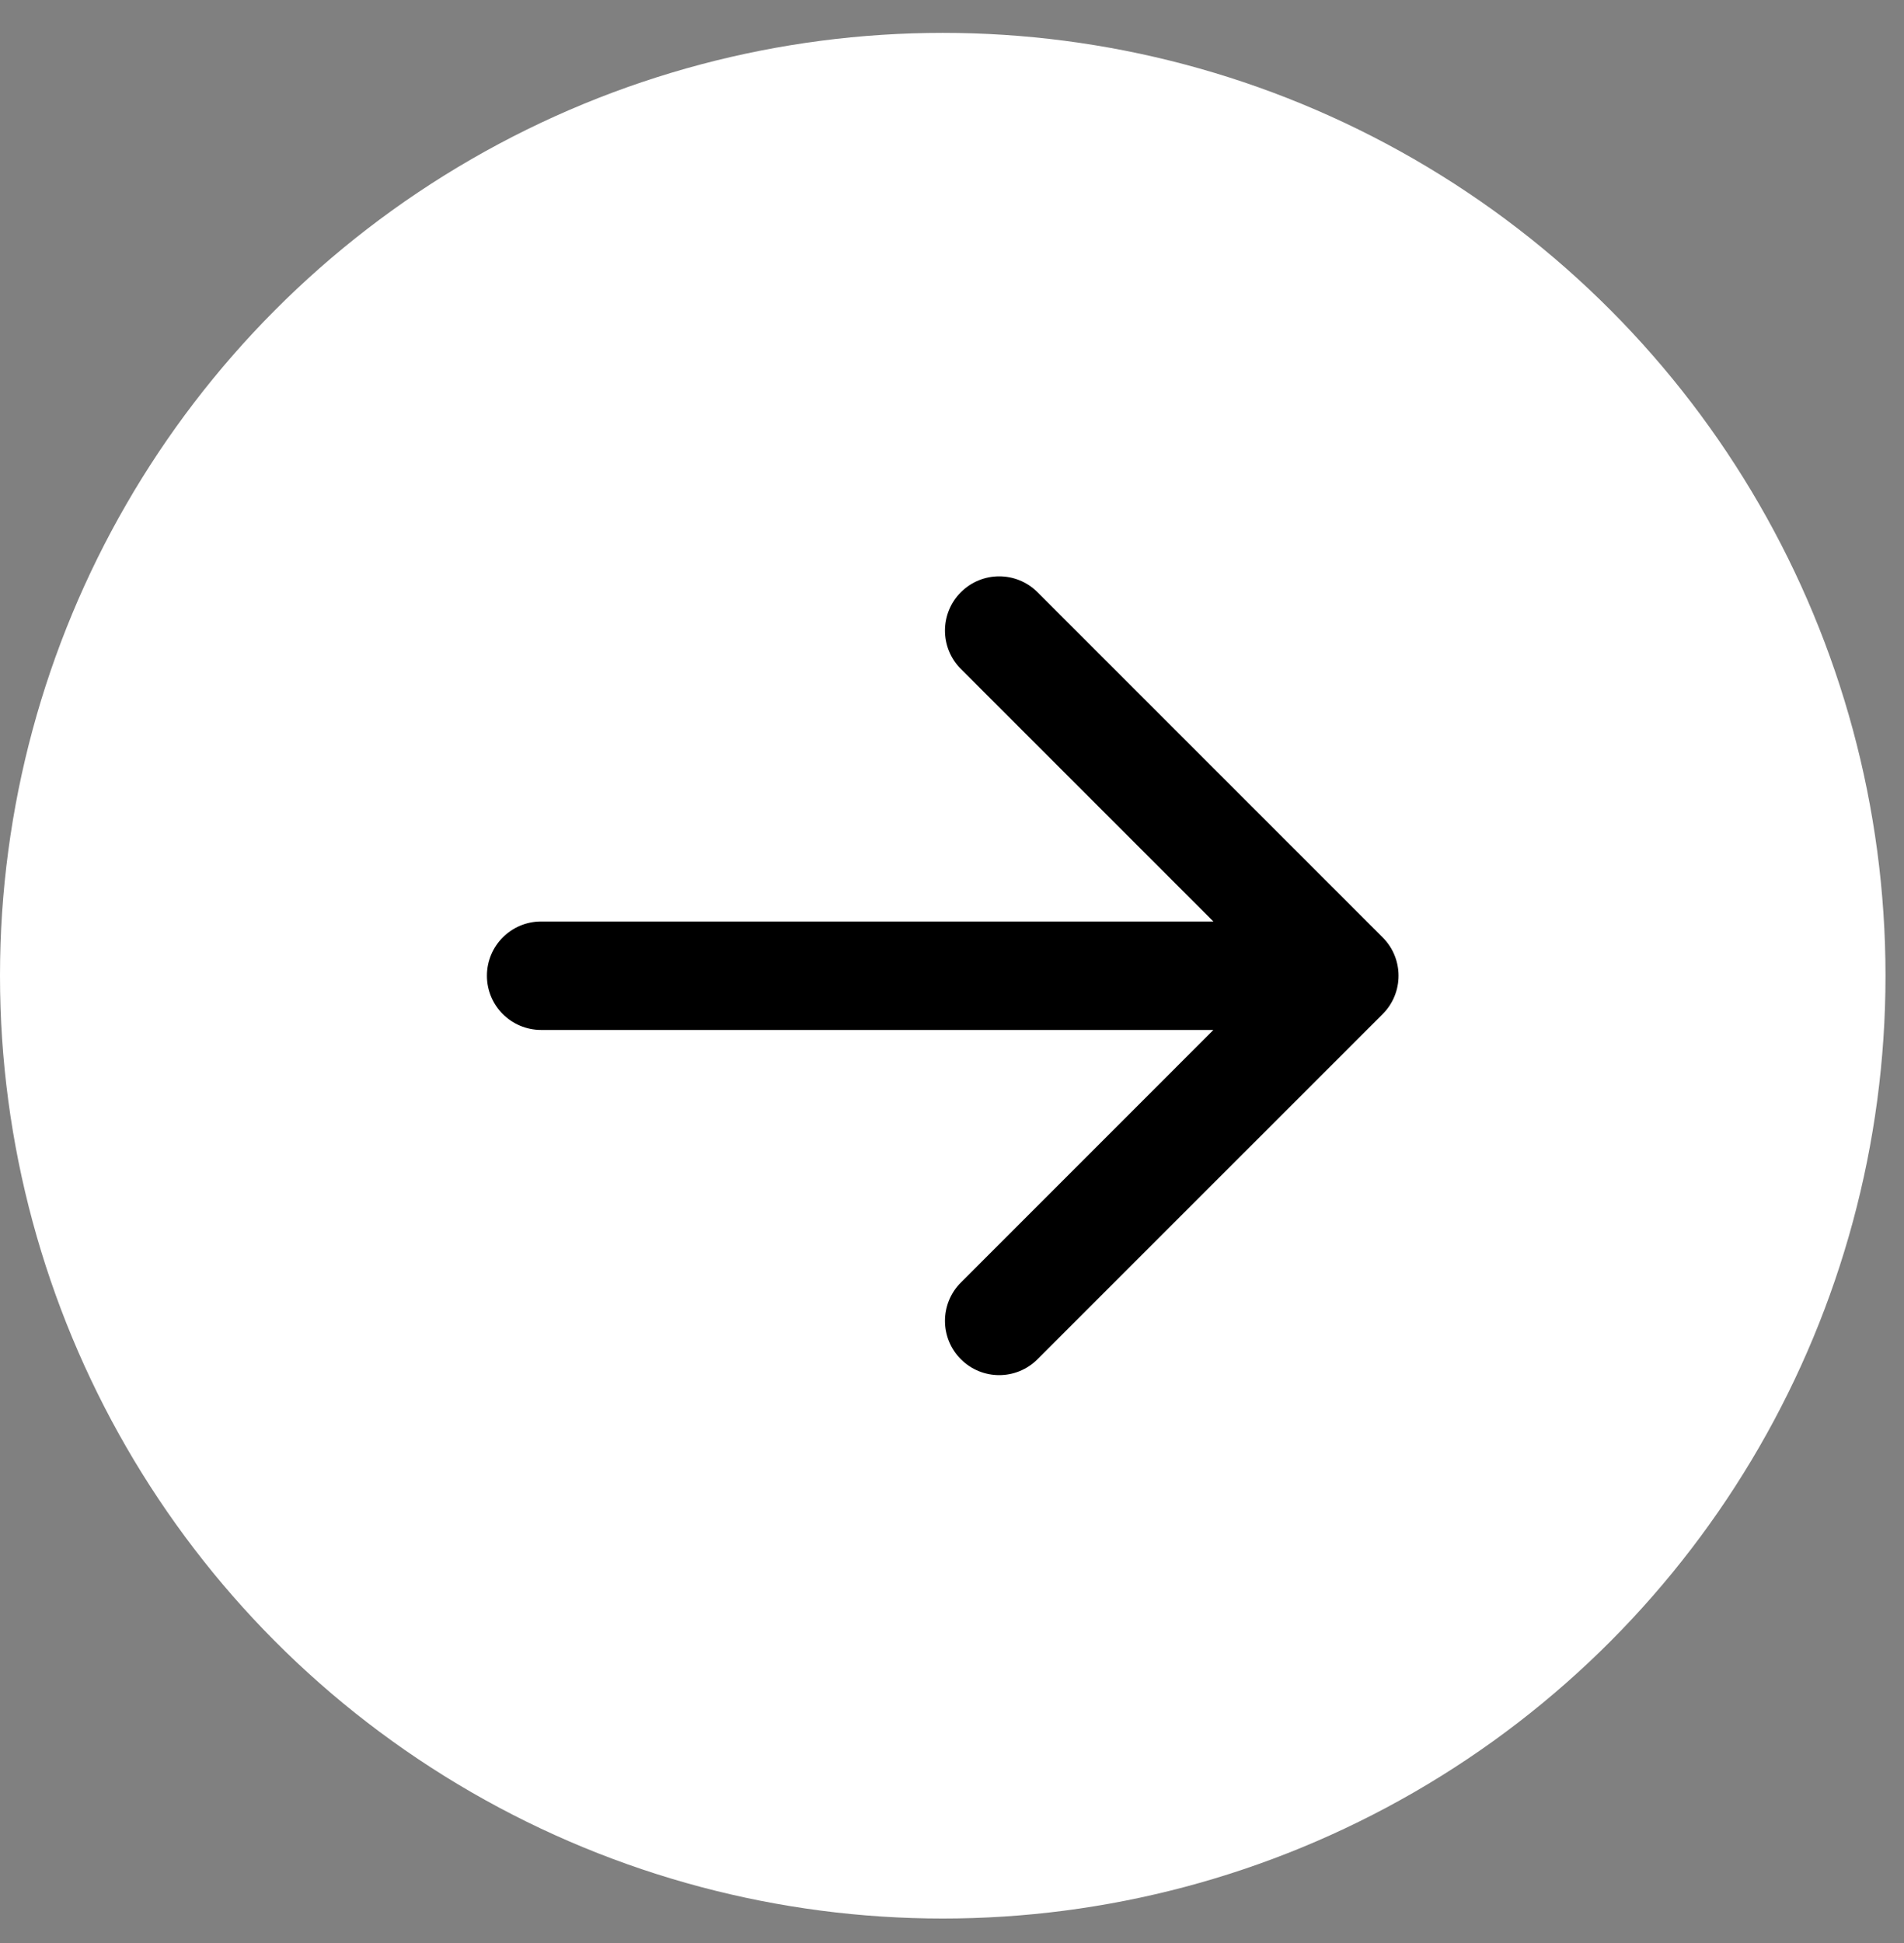
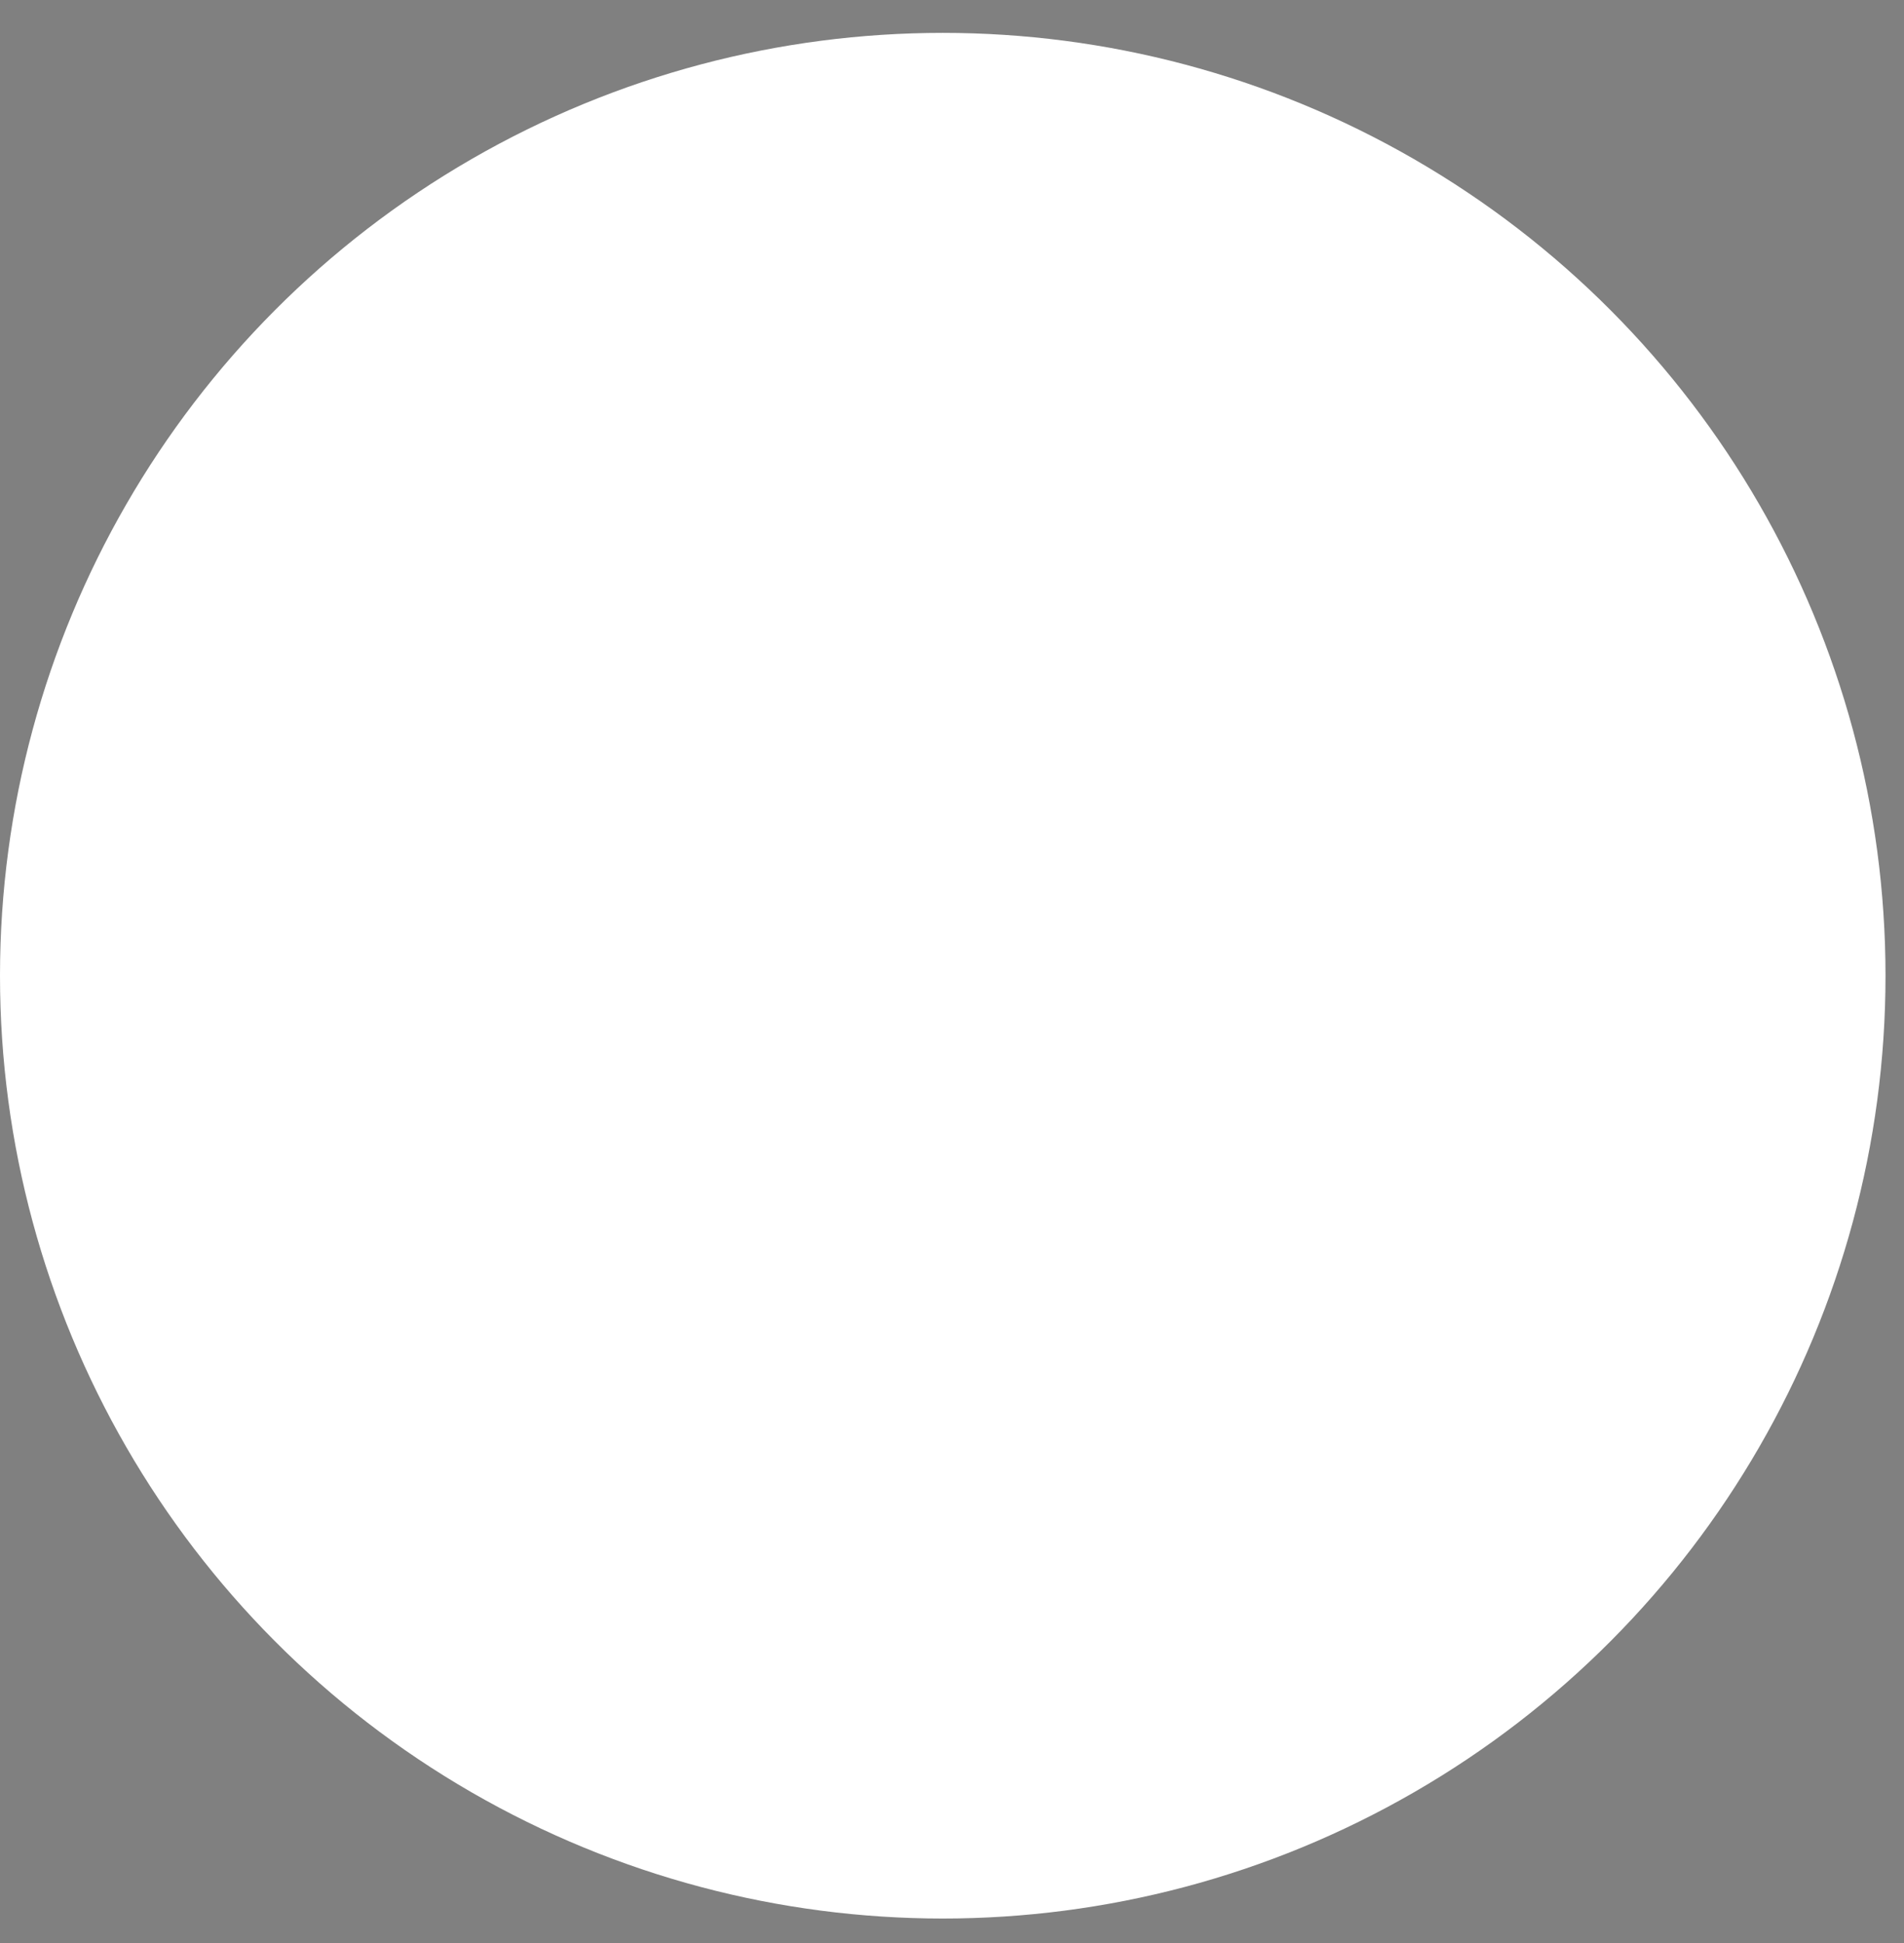
<svg xmlns="http://www.w3.org/2000/svg" width="49" height="50" viewBox="0 0 49 50" fill="none">
  <rect x="0" y="0" width="49" height="50" fill="#808080" stroke="none" />
  <circle cx="24.262" cy="25.108" r="24.262" fill="white" style="fill:white;fill-opacity:1;" />
-   <path fill-rule="evenodd" clip-rule="evenodd" d="M26.701 15.24L35.583 24.122C36.128 24.667 36.128 25.55 35.583 26.096L26.701 34.977C26.156 35.523 25.273 35.523 24.728 34.977C24.183 34.432 24.183 33.549 24.728 33.004L31.227 26.504L13.927 26.504C13.156 26.504 12.531 25.88 12.531 25.109C12.531 24.338 13.156 23.713 13.927 23.713L31.227 23.713L24.728 17.214C24.183 16.669 24.183 15.785 24.728 15.24C25.273 14.695 26.156 14.695 26.701 15.24Z" fill="#FFC4A9" style="fill:#FFC4A9;fill:color(display-p3 1 0.77 0.664);fill-opacity:1;" />
</svg>